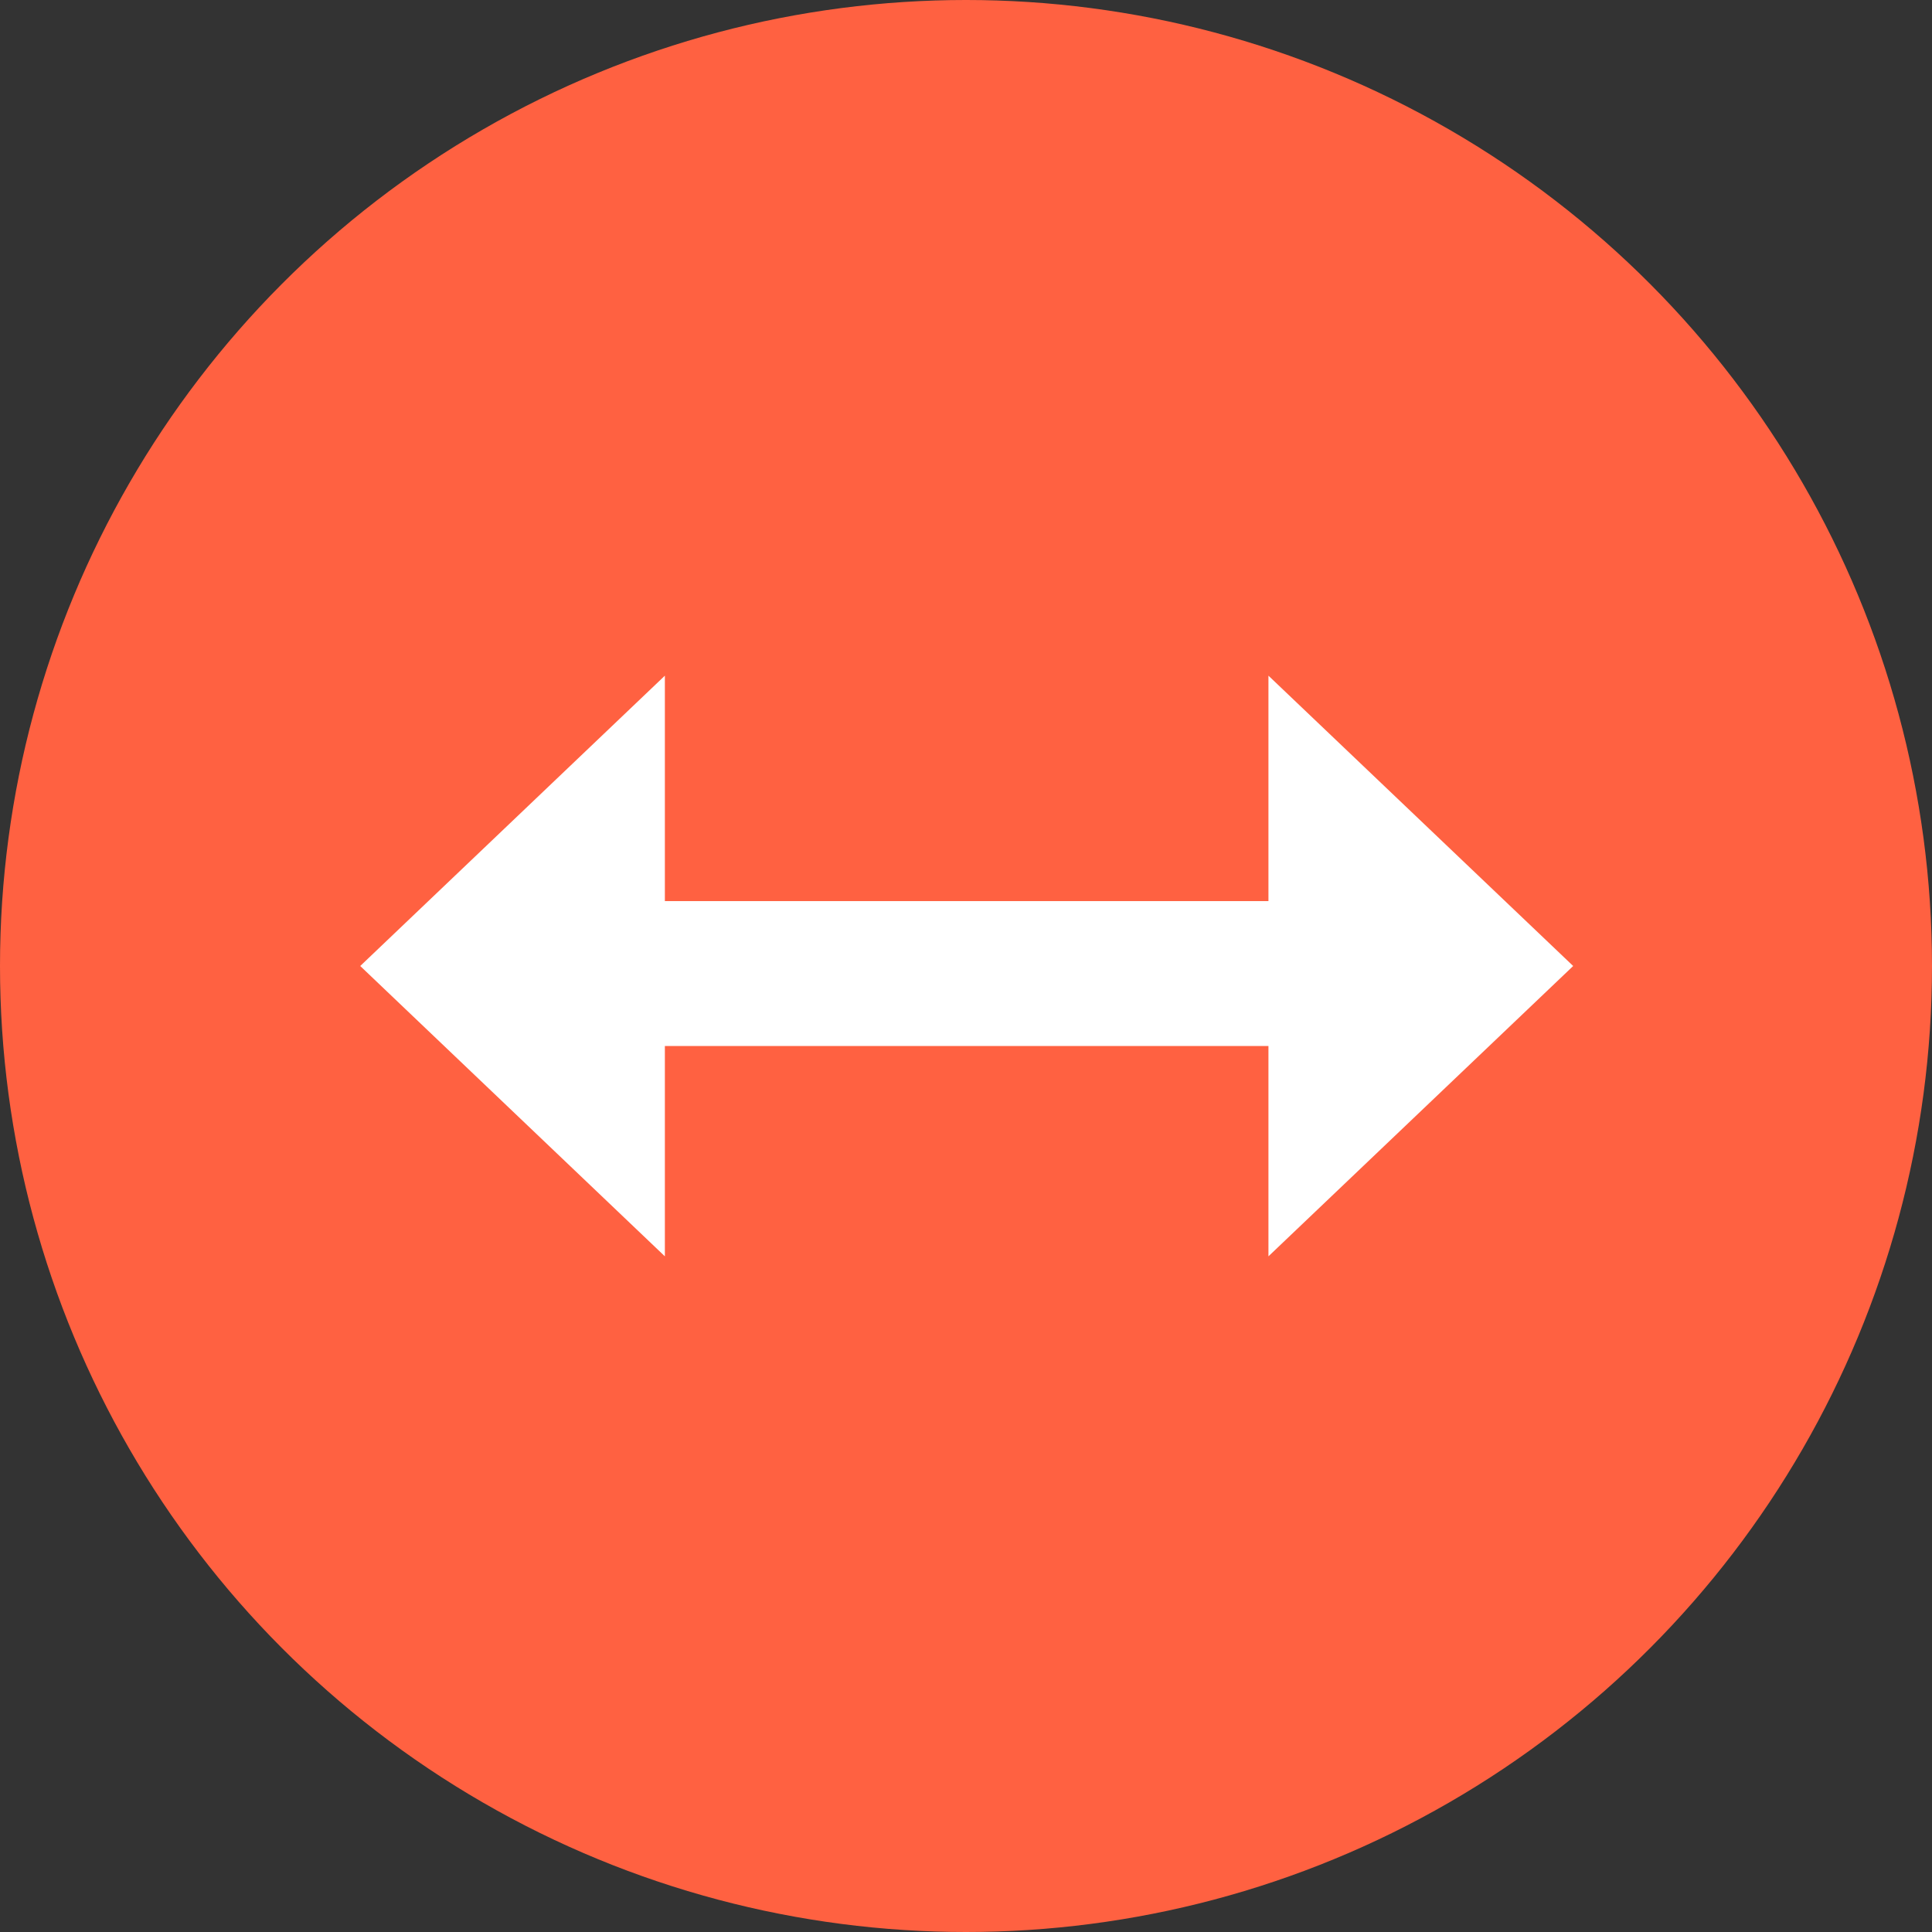
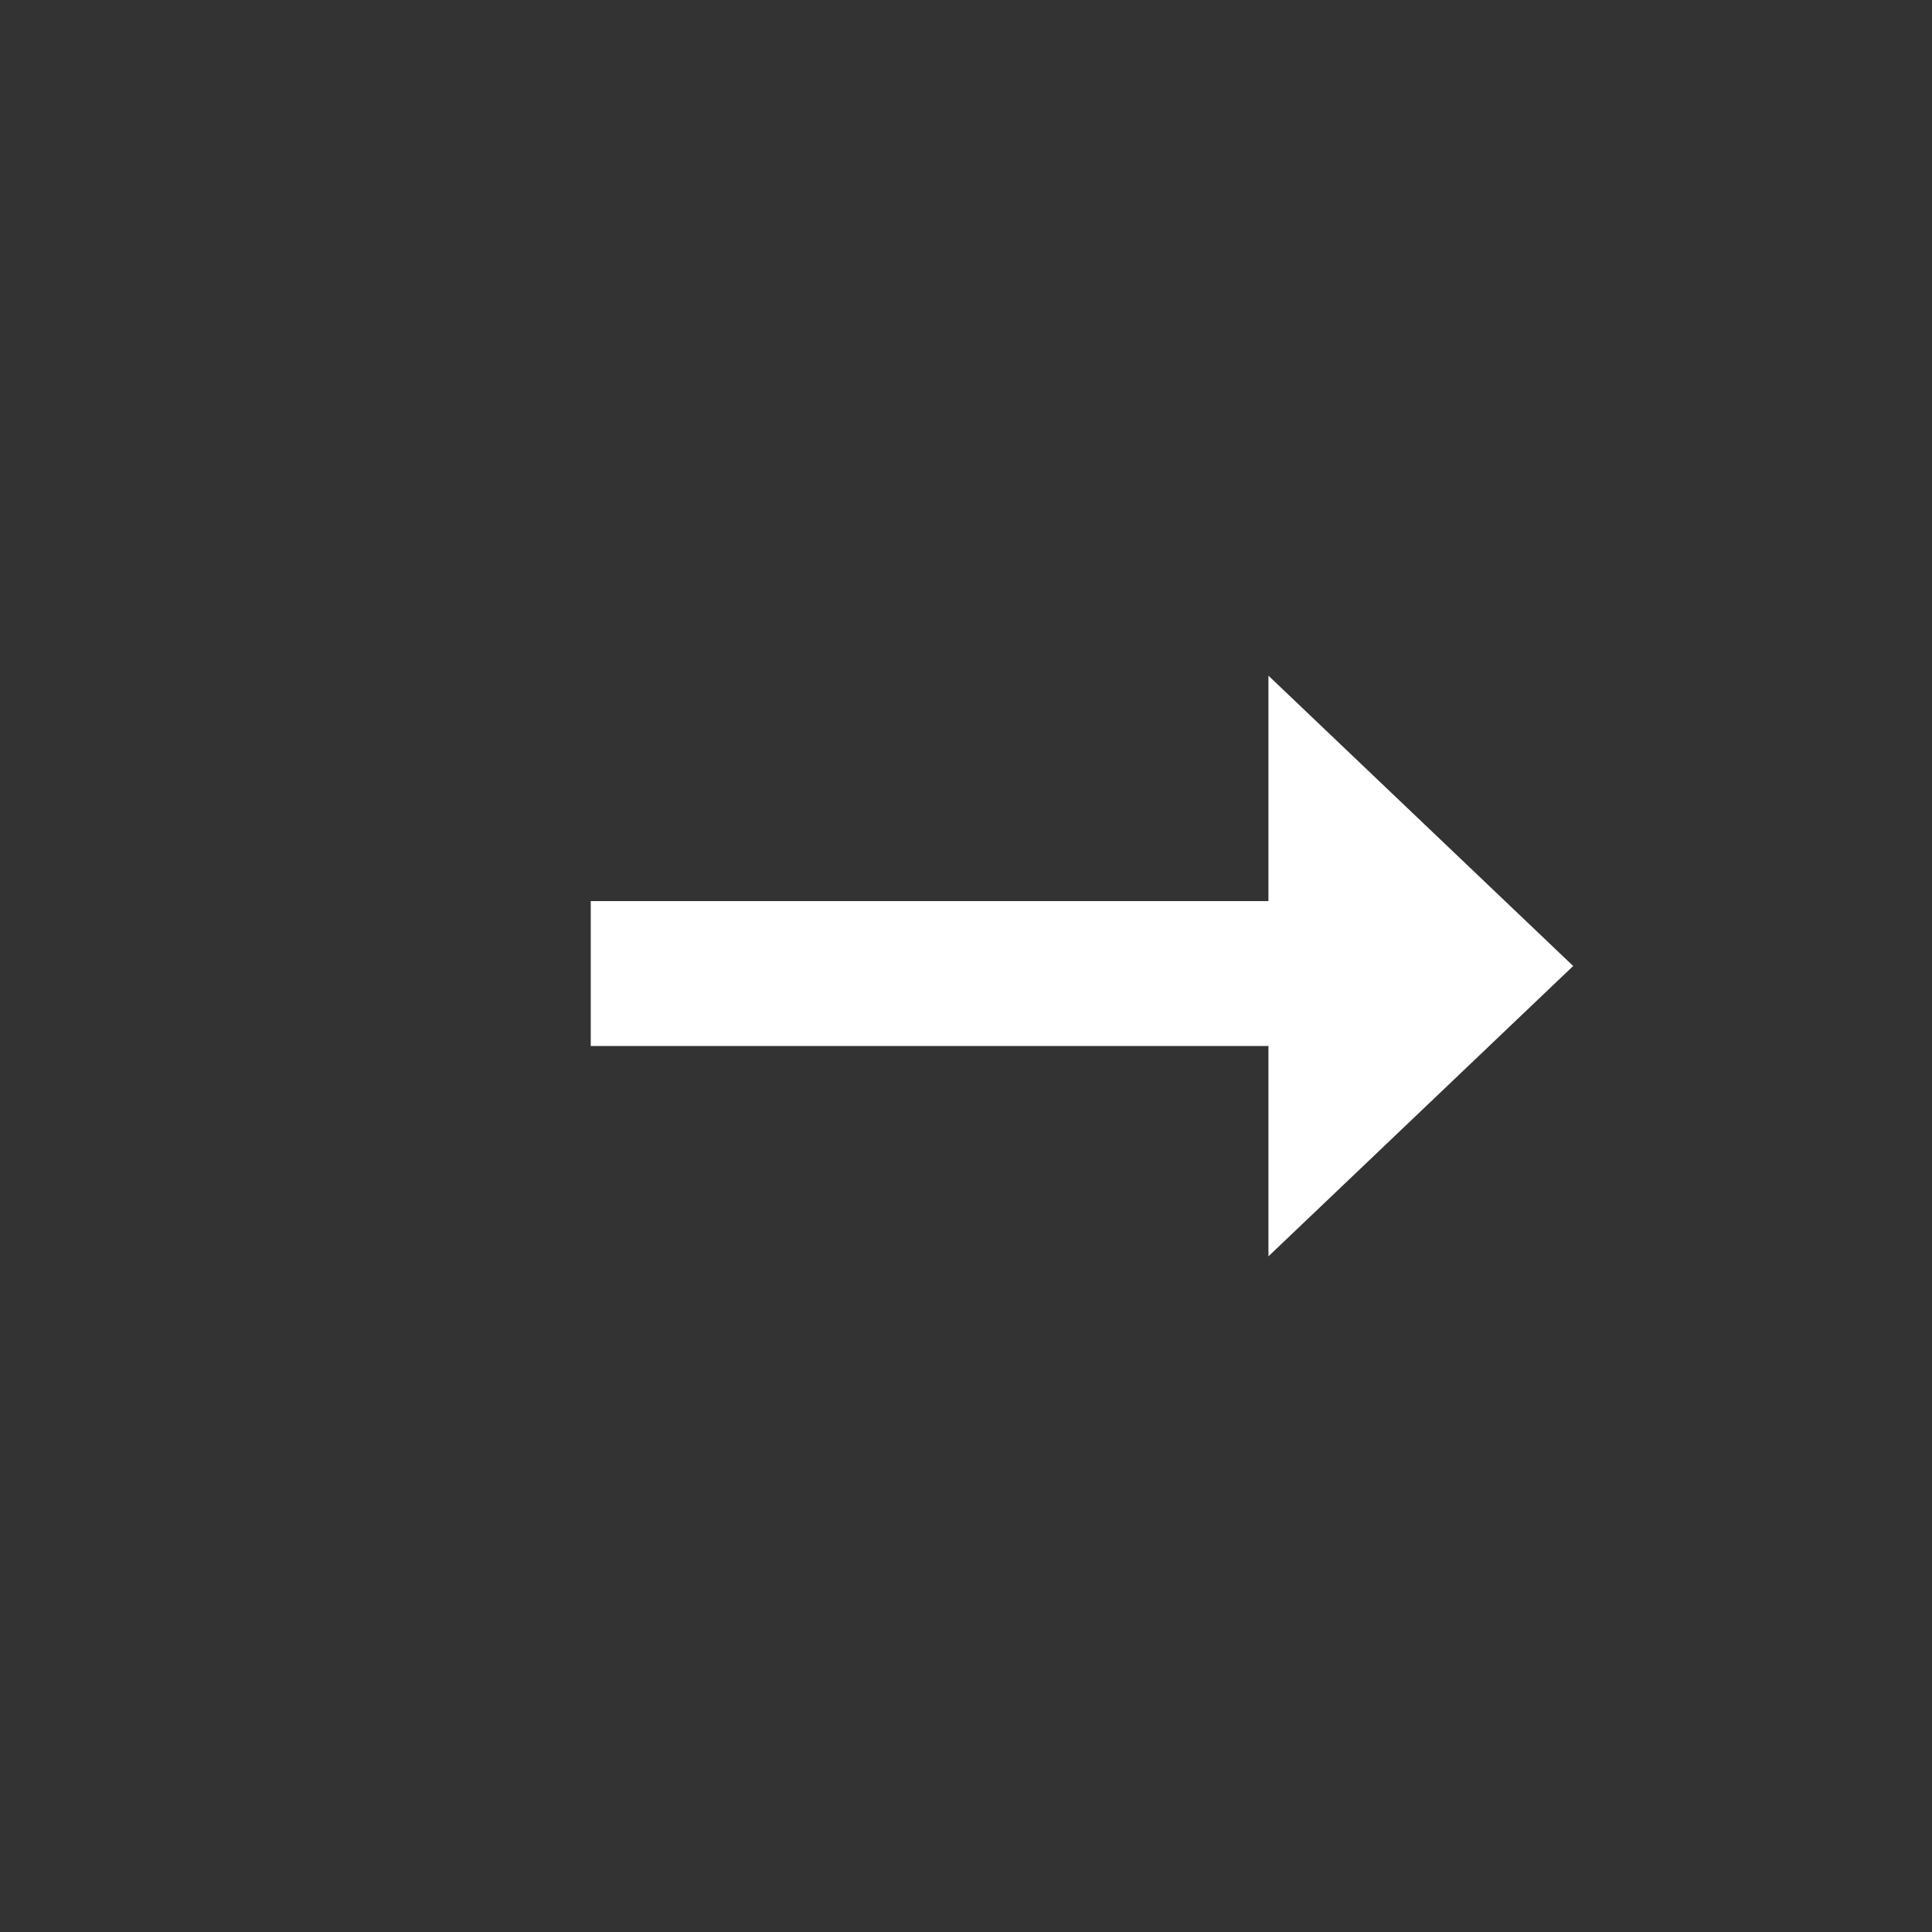
<svg xmlns="http://www.w3.org/2000/svg" width="22" height="22" viewBox="0 0 22 22" fill="none">
  <rect x="0" y="0" width="22" height="22" fill="#333333" stroke="none" />
-   <ellipse cx="11" cy="11" rx="11" ry="11" fill="#FF6141" />
  <path fill-rule="evenodd" clip-rule="evenodd" d="M15.288 11.911H6.727V10.261H15.288V11.911Z" fill="white" />
-   <path d="M4.102 11L7.571 7.694L7.571 14.306L4.102 11Z" fill="white" />
+   <path d="M4.102 11L7.571 7.694L4.102 11Z" fill="white" />
  <path d="M17.914 11L14.444 7.694L14.444 14.306L17.914 11Z" fill="white" />
</svg>